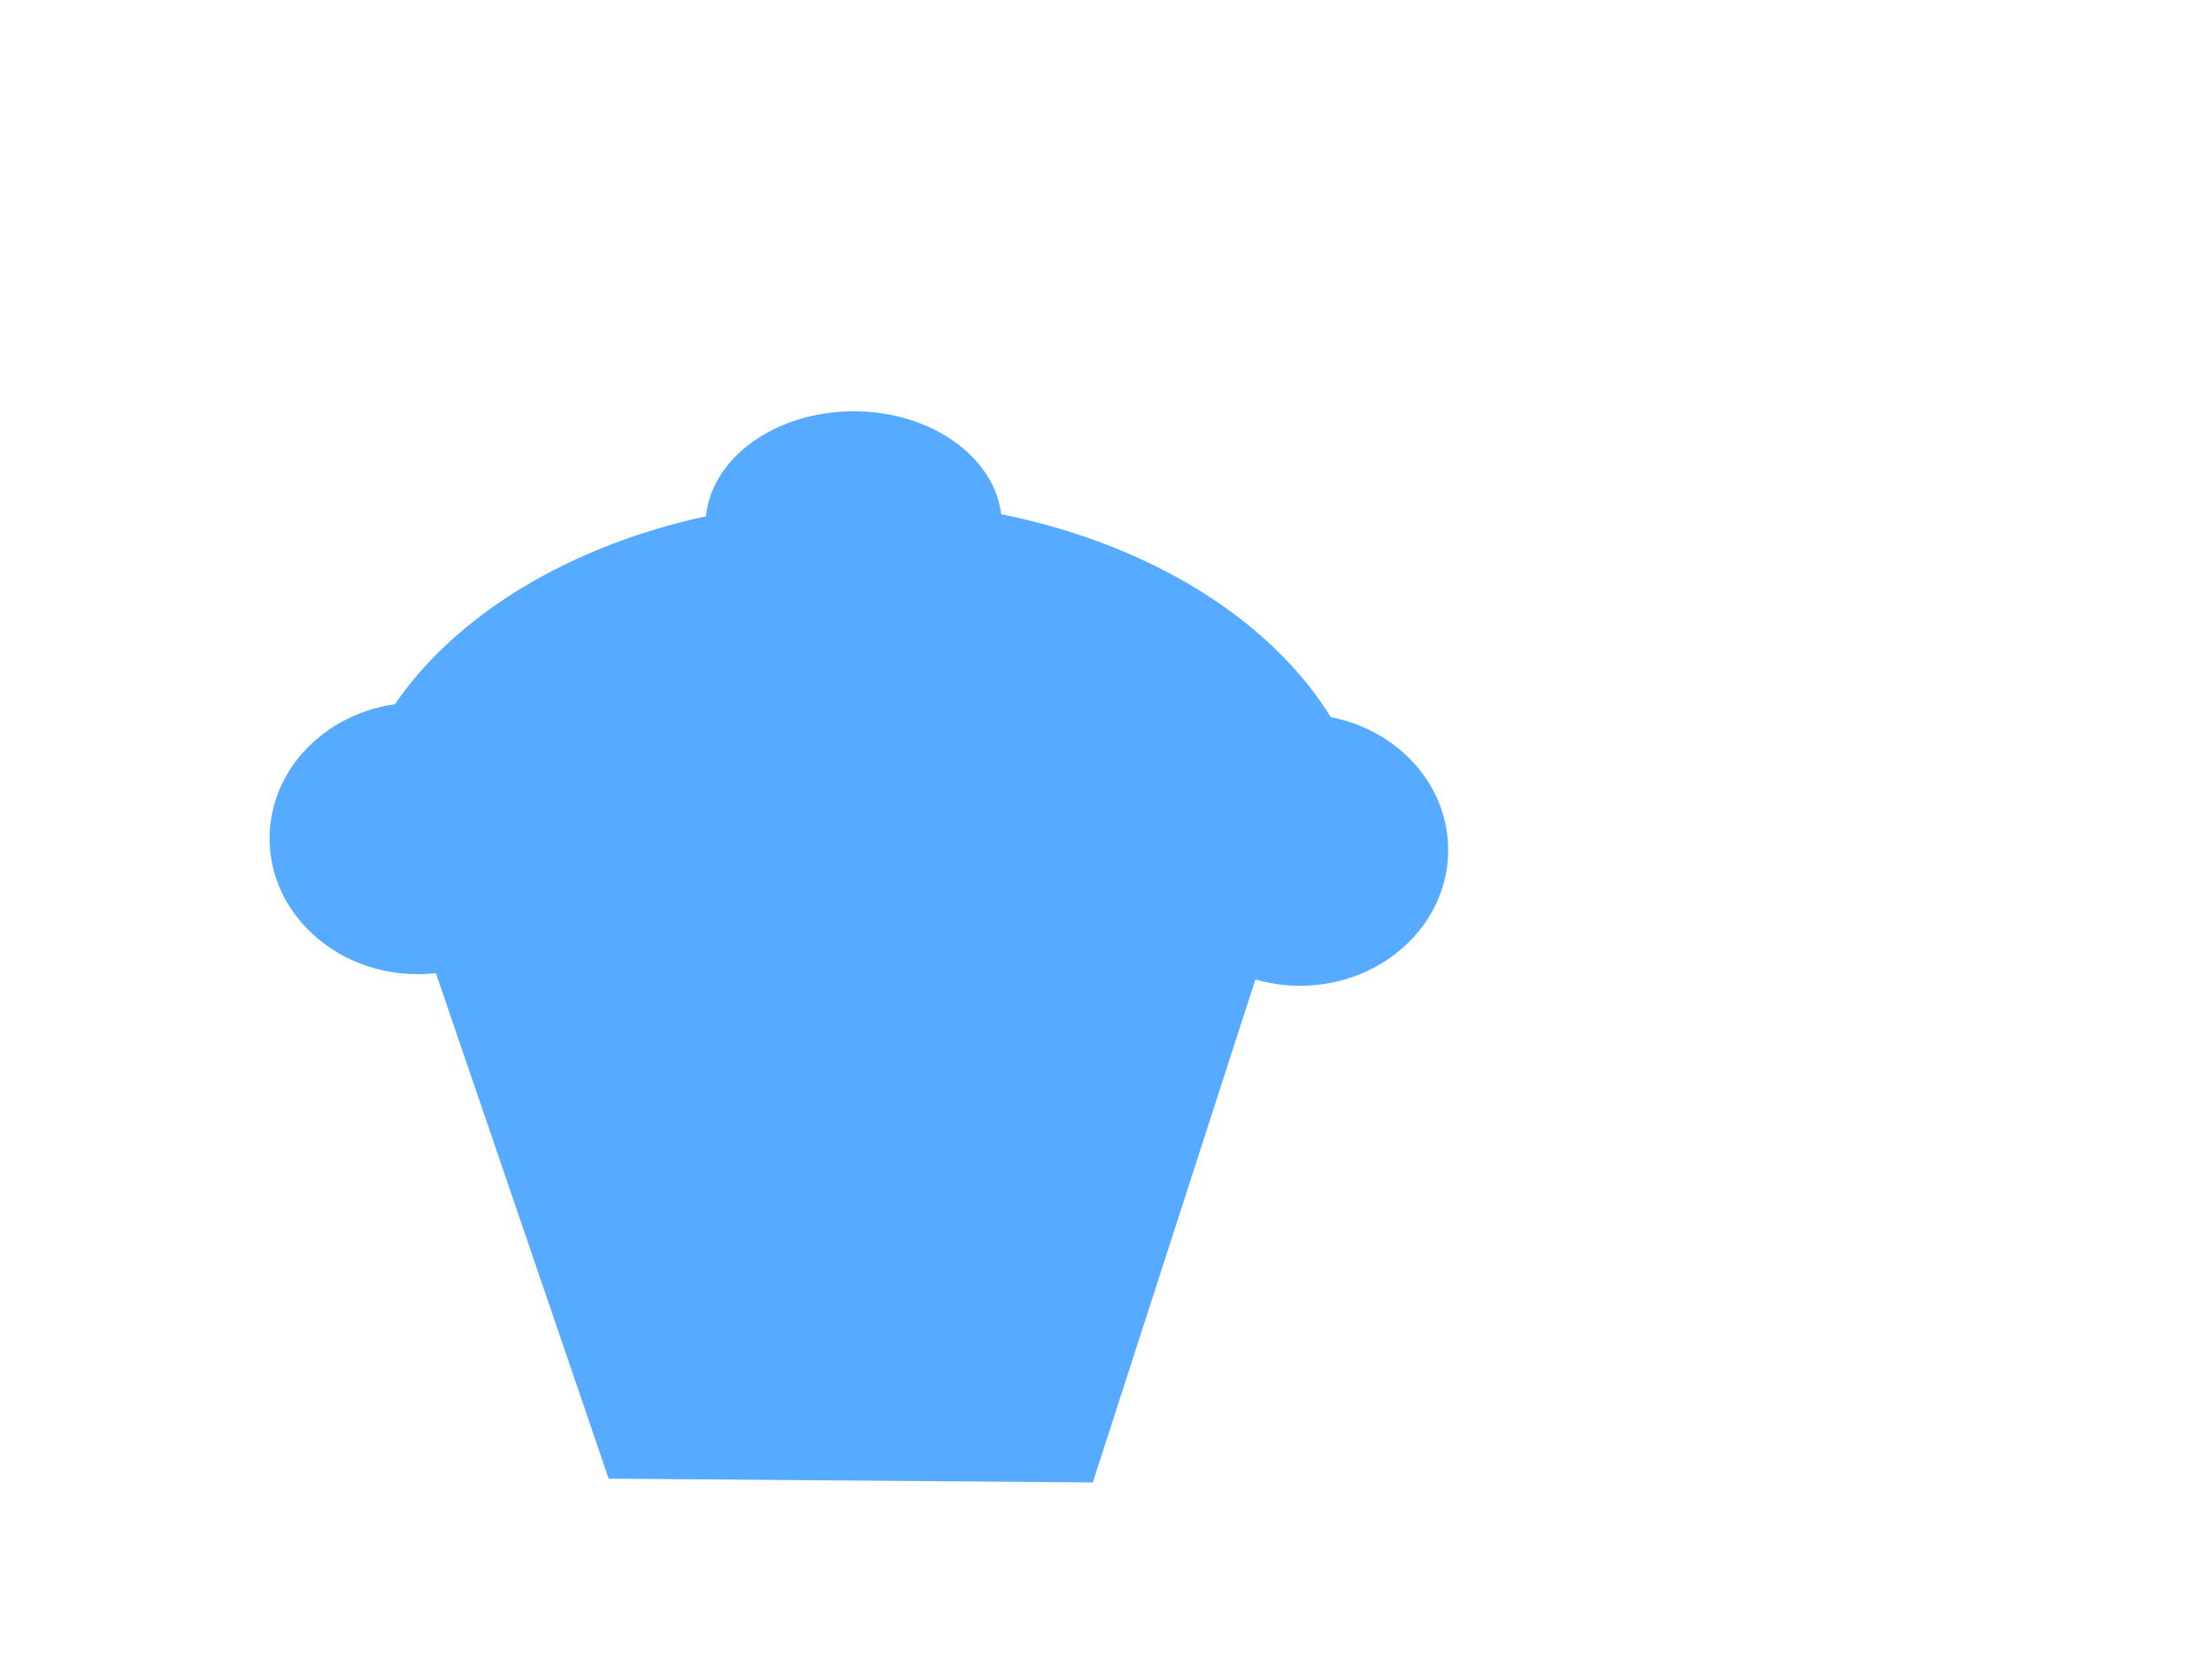
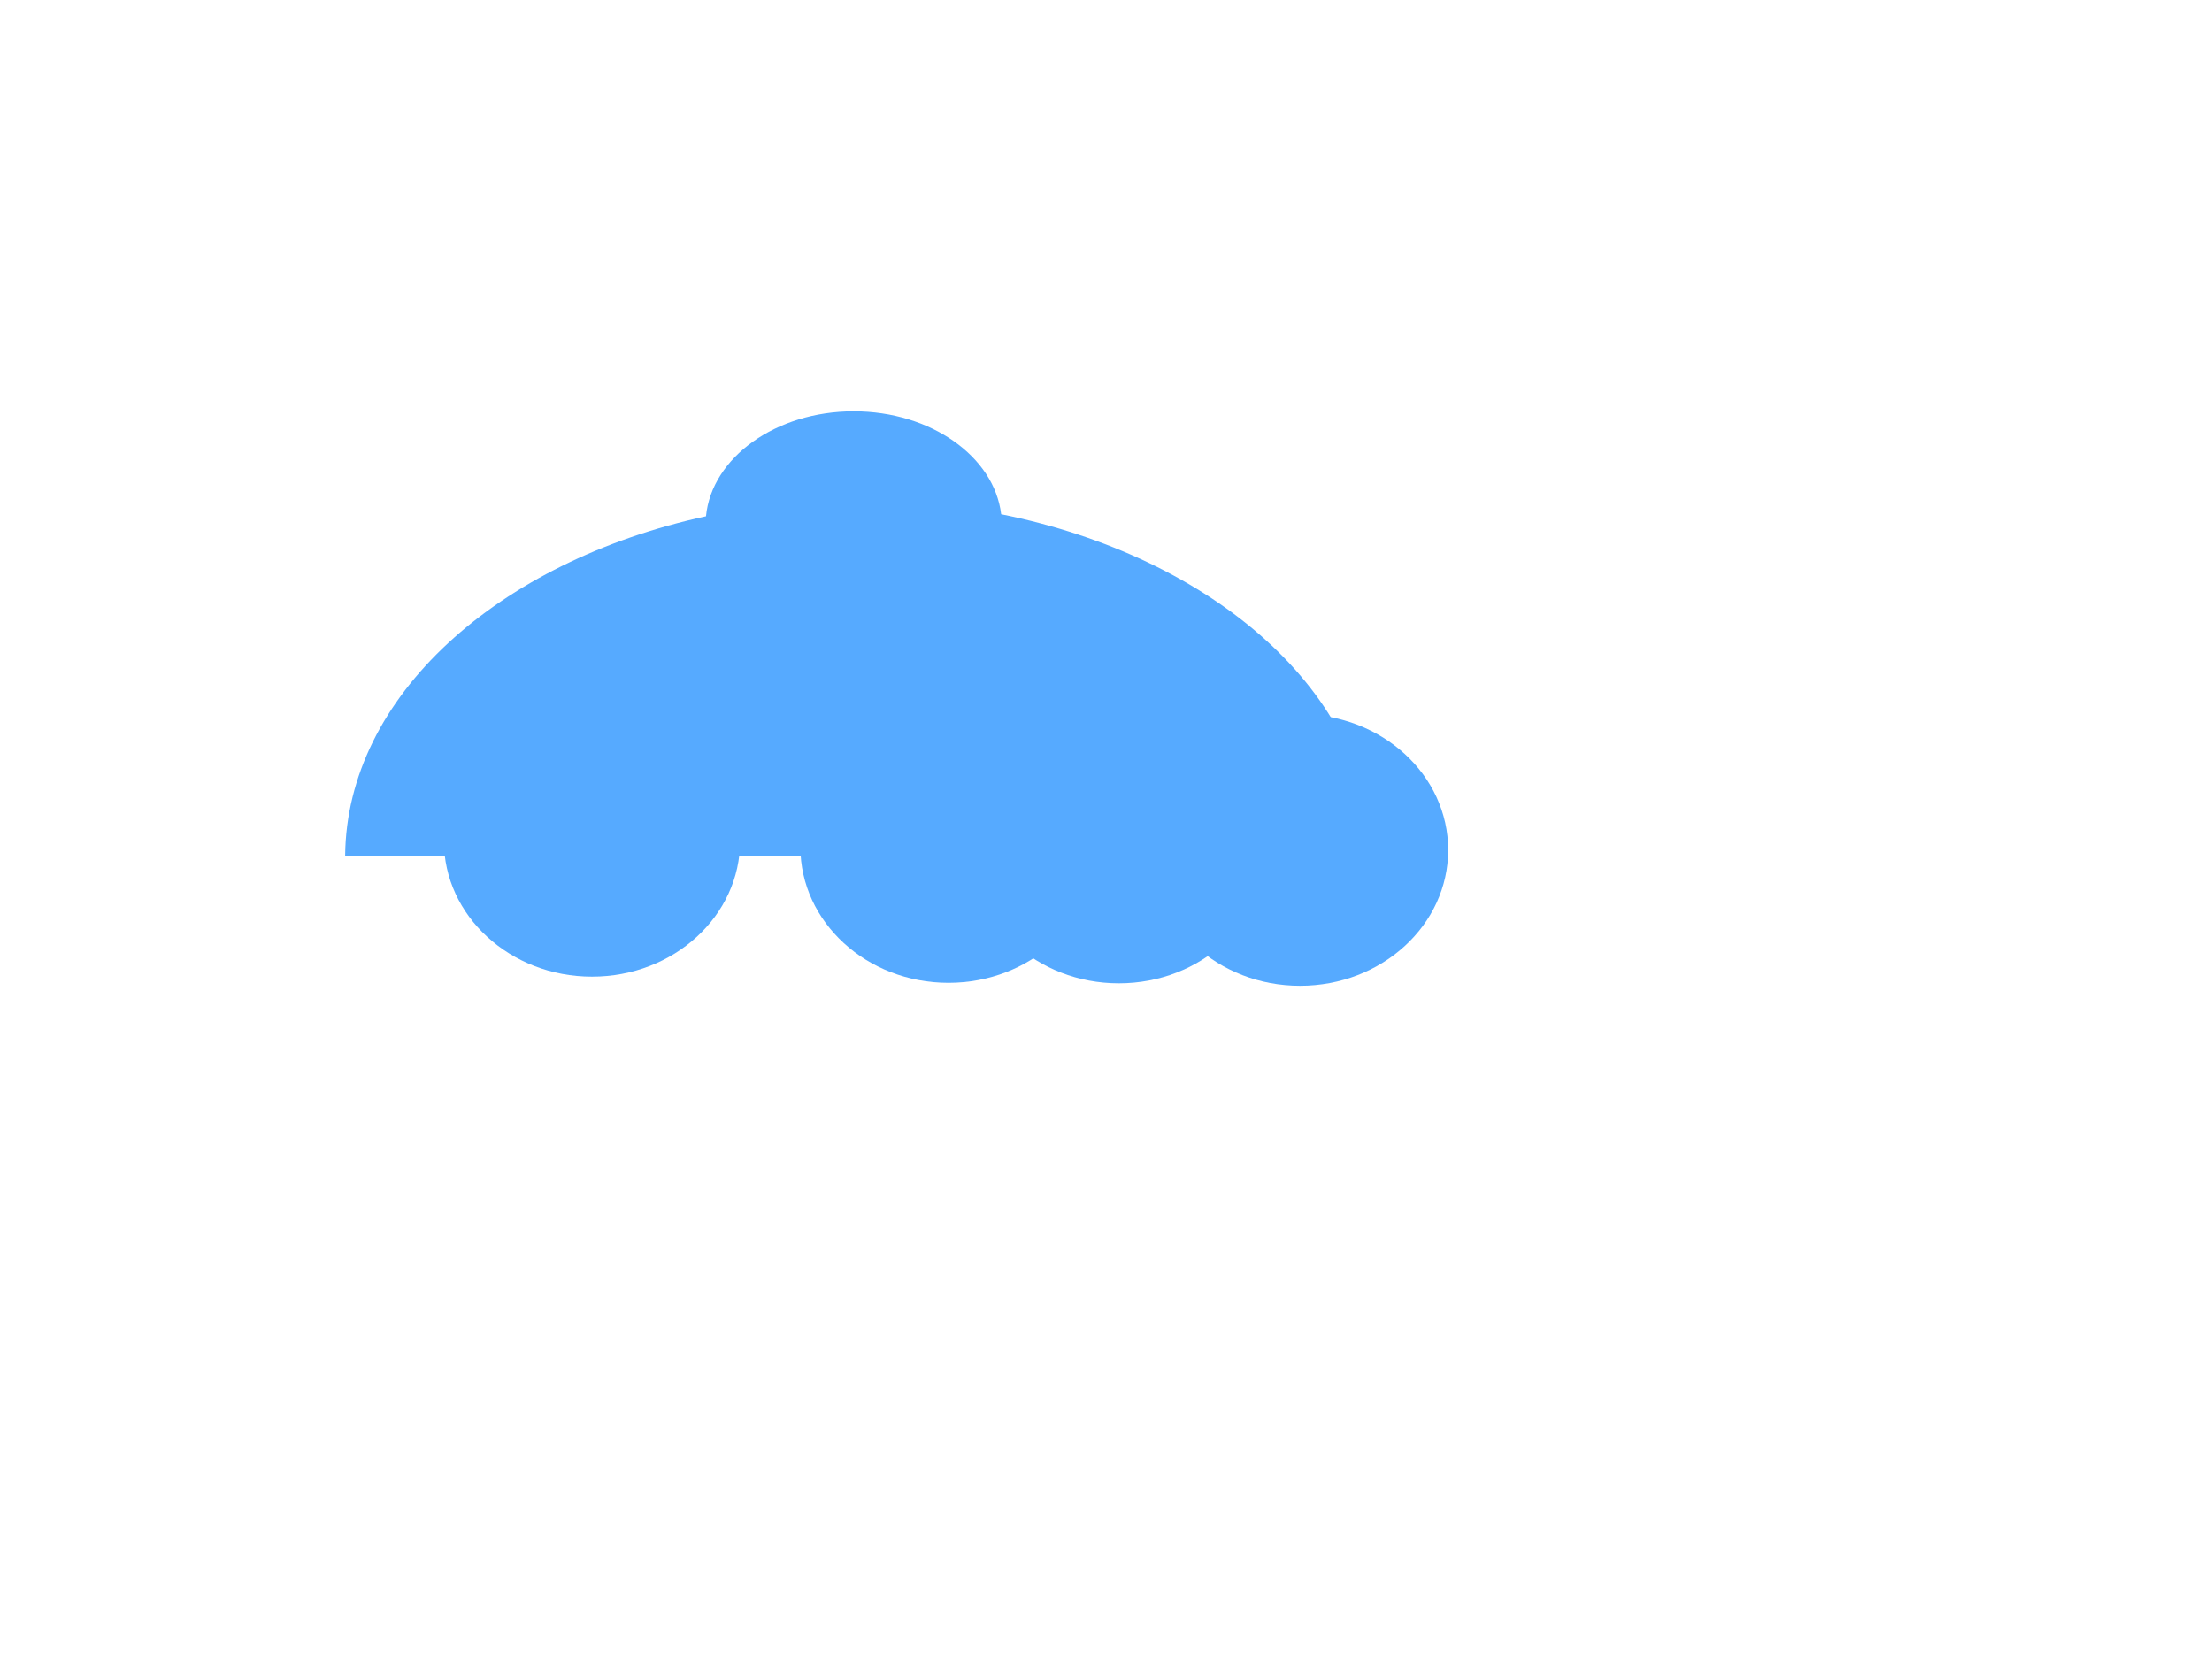
<svg xmlns="http://www.w3.org/2000/svg" width="640" height="480">
  <title>cupcake</title>
  <g>
-     <path d="m163.714,242.571c0,21.697 -19.188,39.286 -42.857,39.286c-23.669,0 -42.857,-17.589 -42.857,-39.286c0,-21.697 19.188,-39.286 42.857,-39.286c23.669,0 42.857,17.589 42.857,39.286l0,0z" id="path2387" stroke-dashoffset="0" stroke-miterlimit="4" stroke-linejoin="round" stroke-linecap="round" stroke-width="5.798" fill-rule="evenodd" fill="#56aaff" />
    <path d="m214.143,243.286c0,21.697 -19.188,39.286 -42.857,39.286c-23.669,0 -42.857,-17.589 -42.857,-39.286c0,-21.697 19.188,-39.286 42.857,-39.286c23.669,0 42.857,17.589 42.857,39.286l0,0z" id="path2389" stroke-dashoffset="0" stroke-miterlimit="4" stroke-linejoin="round" stroke-linecap="round" stroke-width="5.798" fill-rule="evenodd" fill="#56aaff" />
-     <path d="m265.857,244.357c0,21.697 -19.188,39.286 -42.857,39.286c-23.669,0 -42.857,-17.589 -42.857,-39.286c0,-21.697 19.188,-39.286 42.857,-39.286c23.669,0 42.857,17.589 42.857,39.286l0,0z" id="path2391" stroke-dashoffset="0" stroke-miterlimit="4" stroke-linejoin="round" stroke-linecap="round" stroke-width="5.798" fill-rule="evenodd" fill="#56aaff" />
    <path d="m317.286,245.071c0,21.697 -19.188,39.286 -42.857,39.286c-23.669,0 -42.857,-17.589 -42.857,-39.286c0,-21.697 19.188,-39.286 42.857,-39.286c23.669,0 42.857,17.589 42.857,39.286l0,0z" id="path2393" stroke-dashoffset="0" stroke-miterlimit="4" stroke-linejoin="round" stroke-linecap="round" stroke-width="5.798" fill-rule="evenodd" fill="#56aaff" />
    <path d="m366.571,245.214c0,21.697 -19.188,39.286 -42.857,39.286c-23.669,0 -42.857,-17.589 -42.857,-39.286c0,-21.697 19.188,-39.286 42.857,-39.286c23.669,0 42.857,17.589 42.857,39.286l0,0z" id="path2395" stroke-dashoffset="0" stroke-miterlimit="4" stroke-linejoin="round" stroke-linecap="round" stroke-width="5.798" fill-rule="evenodd" fill="#56aaff" />
    <path d="m419,245.929c0,21.697 -19.188,39.286 -42.857,39.286c-23.669,0 -42.857,-17.589 -42.857,-39.286c0,-21.697 19.188,-39.286 42.857,-39.286c23.669,0 42.857,17.589 42.857,39.286l0,0z" id="path2397" stroke-dashoffset="0" stroke-miterlimit="4" stroke-linejoin="round" stroke-linecap="round" stroke-width="5.798" fill-rule="evenodd" fill="#56aaff" />
    <path d="m247.013,118.999c-22.57,0 -41.096,13.394 -42.75,30.375c-60.156,13.052 -103.958,52.047 -104.406,98.188l297.156,0c-0.456,-46.881 -45.694,-86.372 -107.344,-98.781c-2.025,-16.697 -20.352,-29.781 -42.656,-29.781l0,0z" id="path2399" stroke-dashoffset="0" stroke-miterlimit="4" stroke-linejoin="round" stroke-linecap="round" stroke-width="5.798" fill-rule="evenodd" fill="#56aaff" />
-     <path d="m123.224,273.081l52.884,154.74l140.071,1.098l50.025,-154.74l-242.98,-1.097z" id="path2422" stroke-width="0" fill-rule="evenodd" fill="#56aaff" stroke-dasharray="5,5" />
    <title>Layer 1</title>
  </g>
</svg>